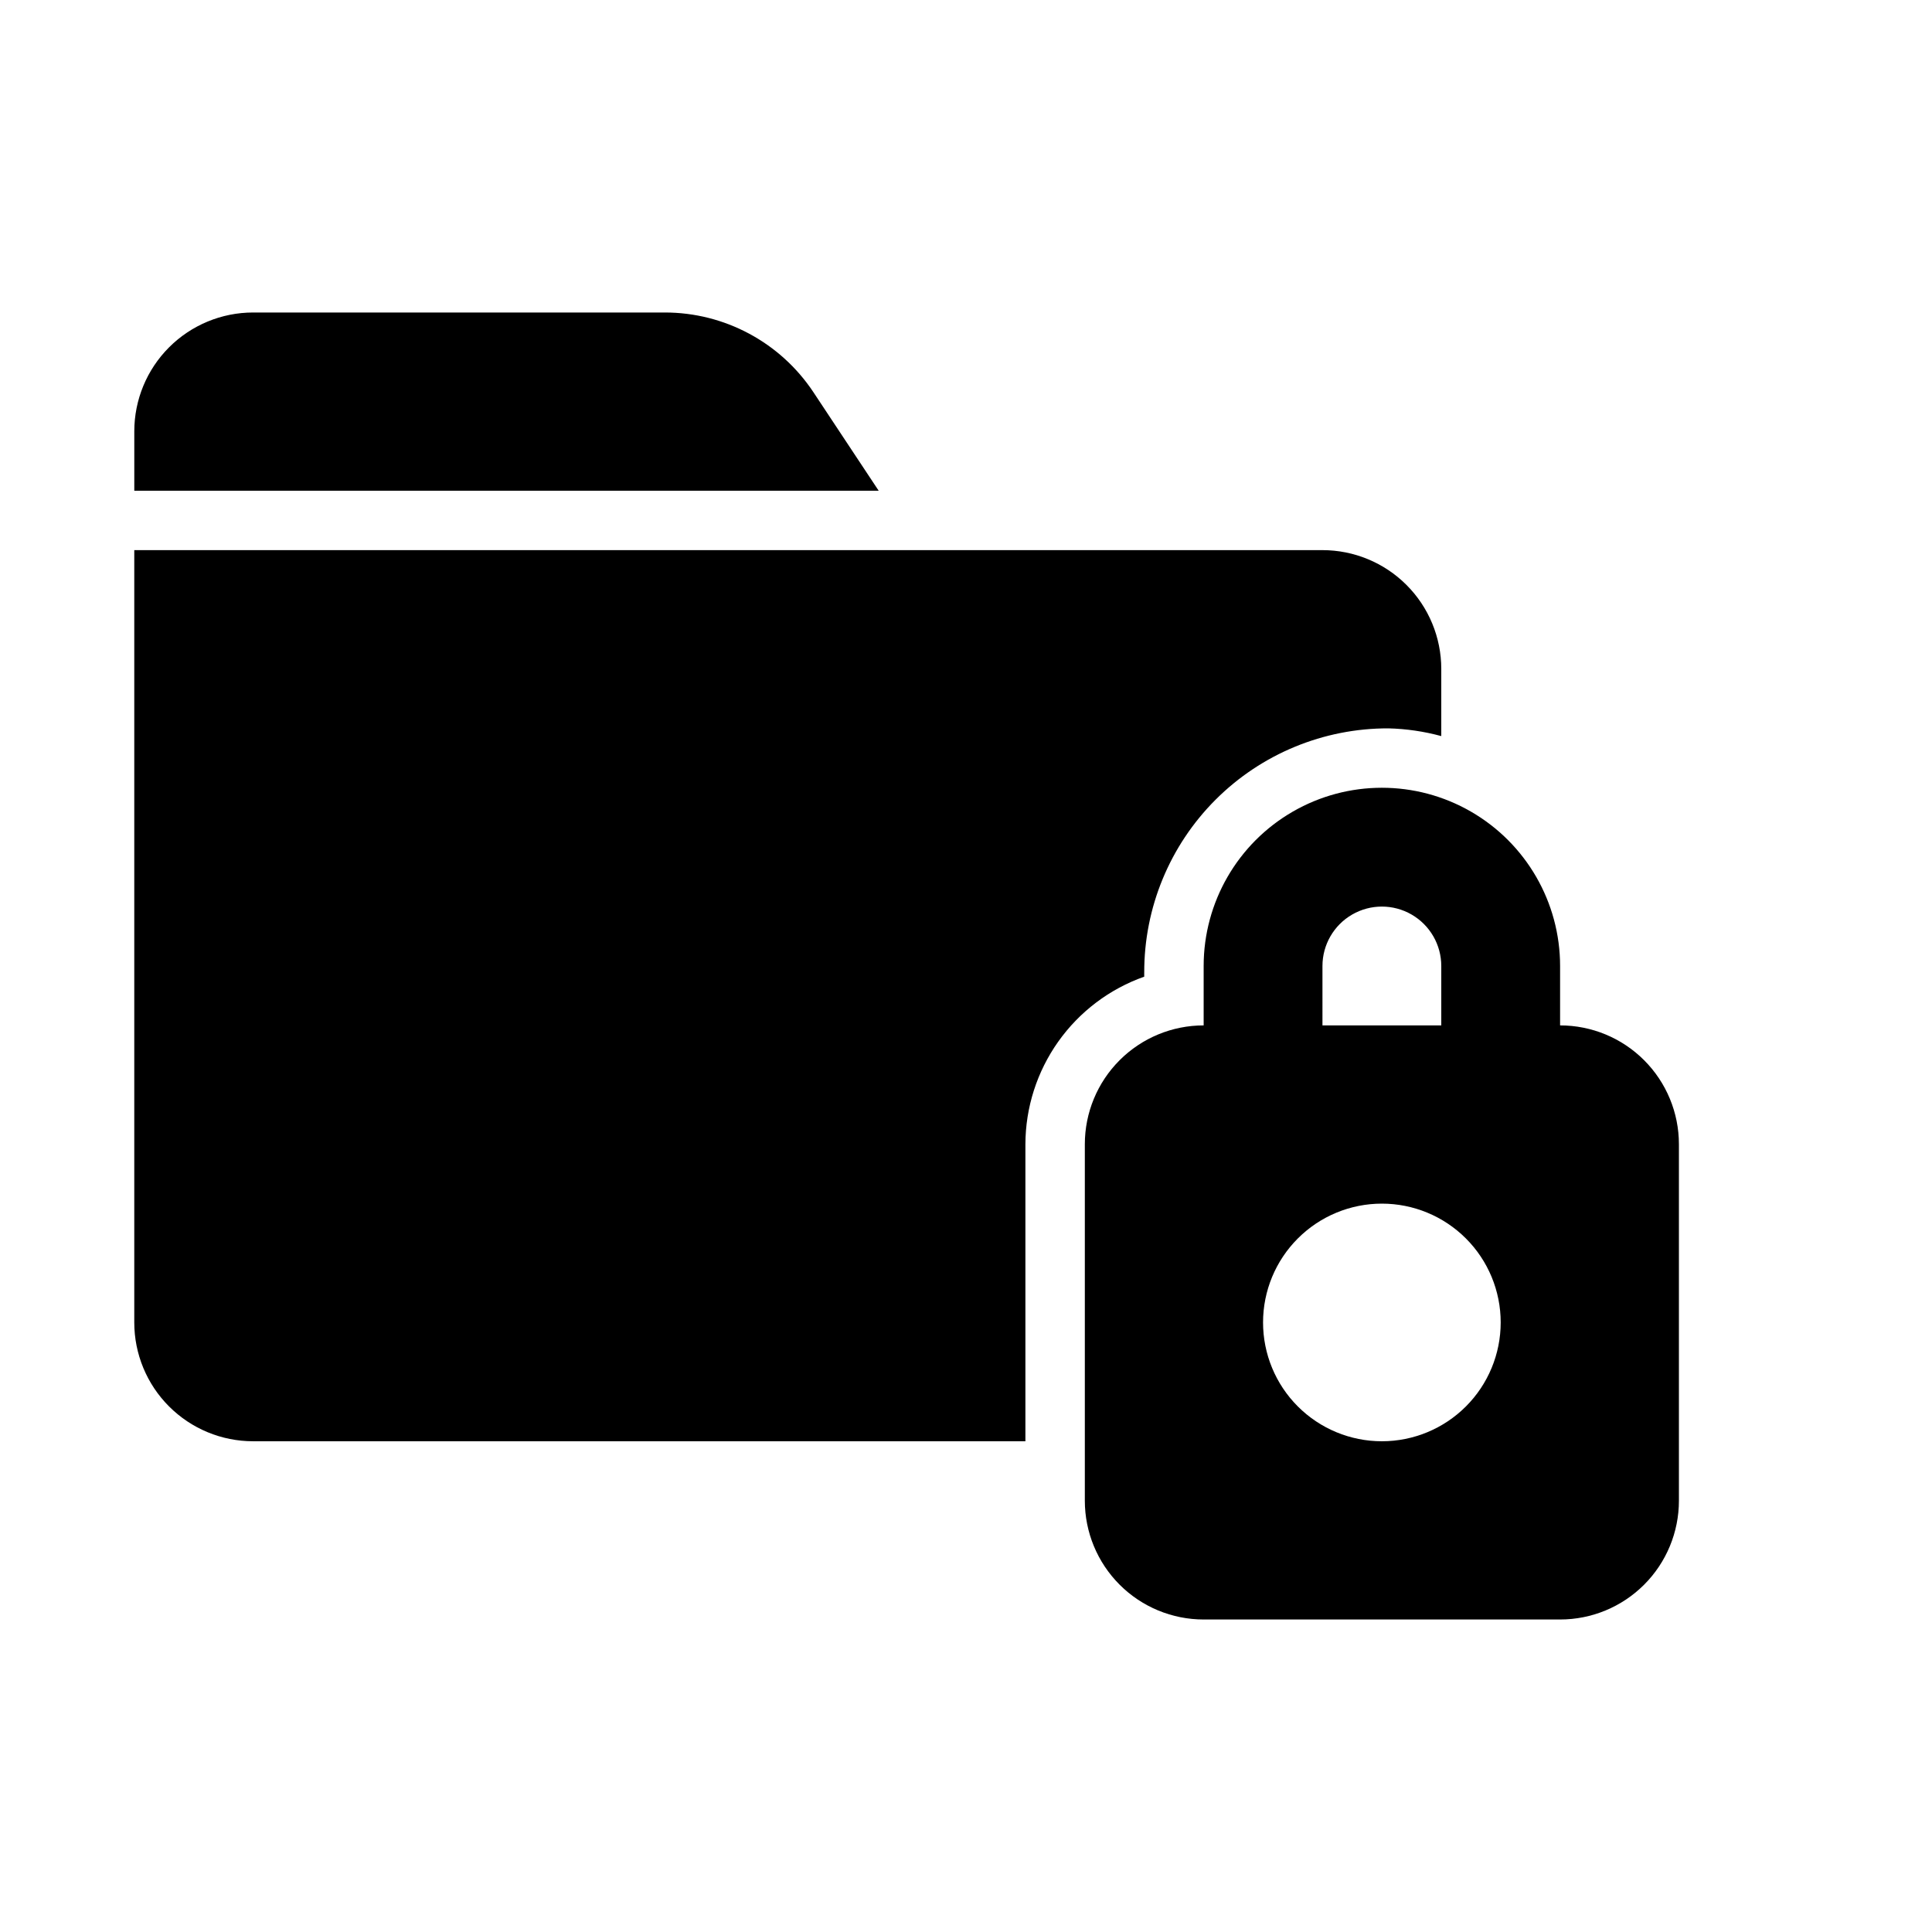
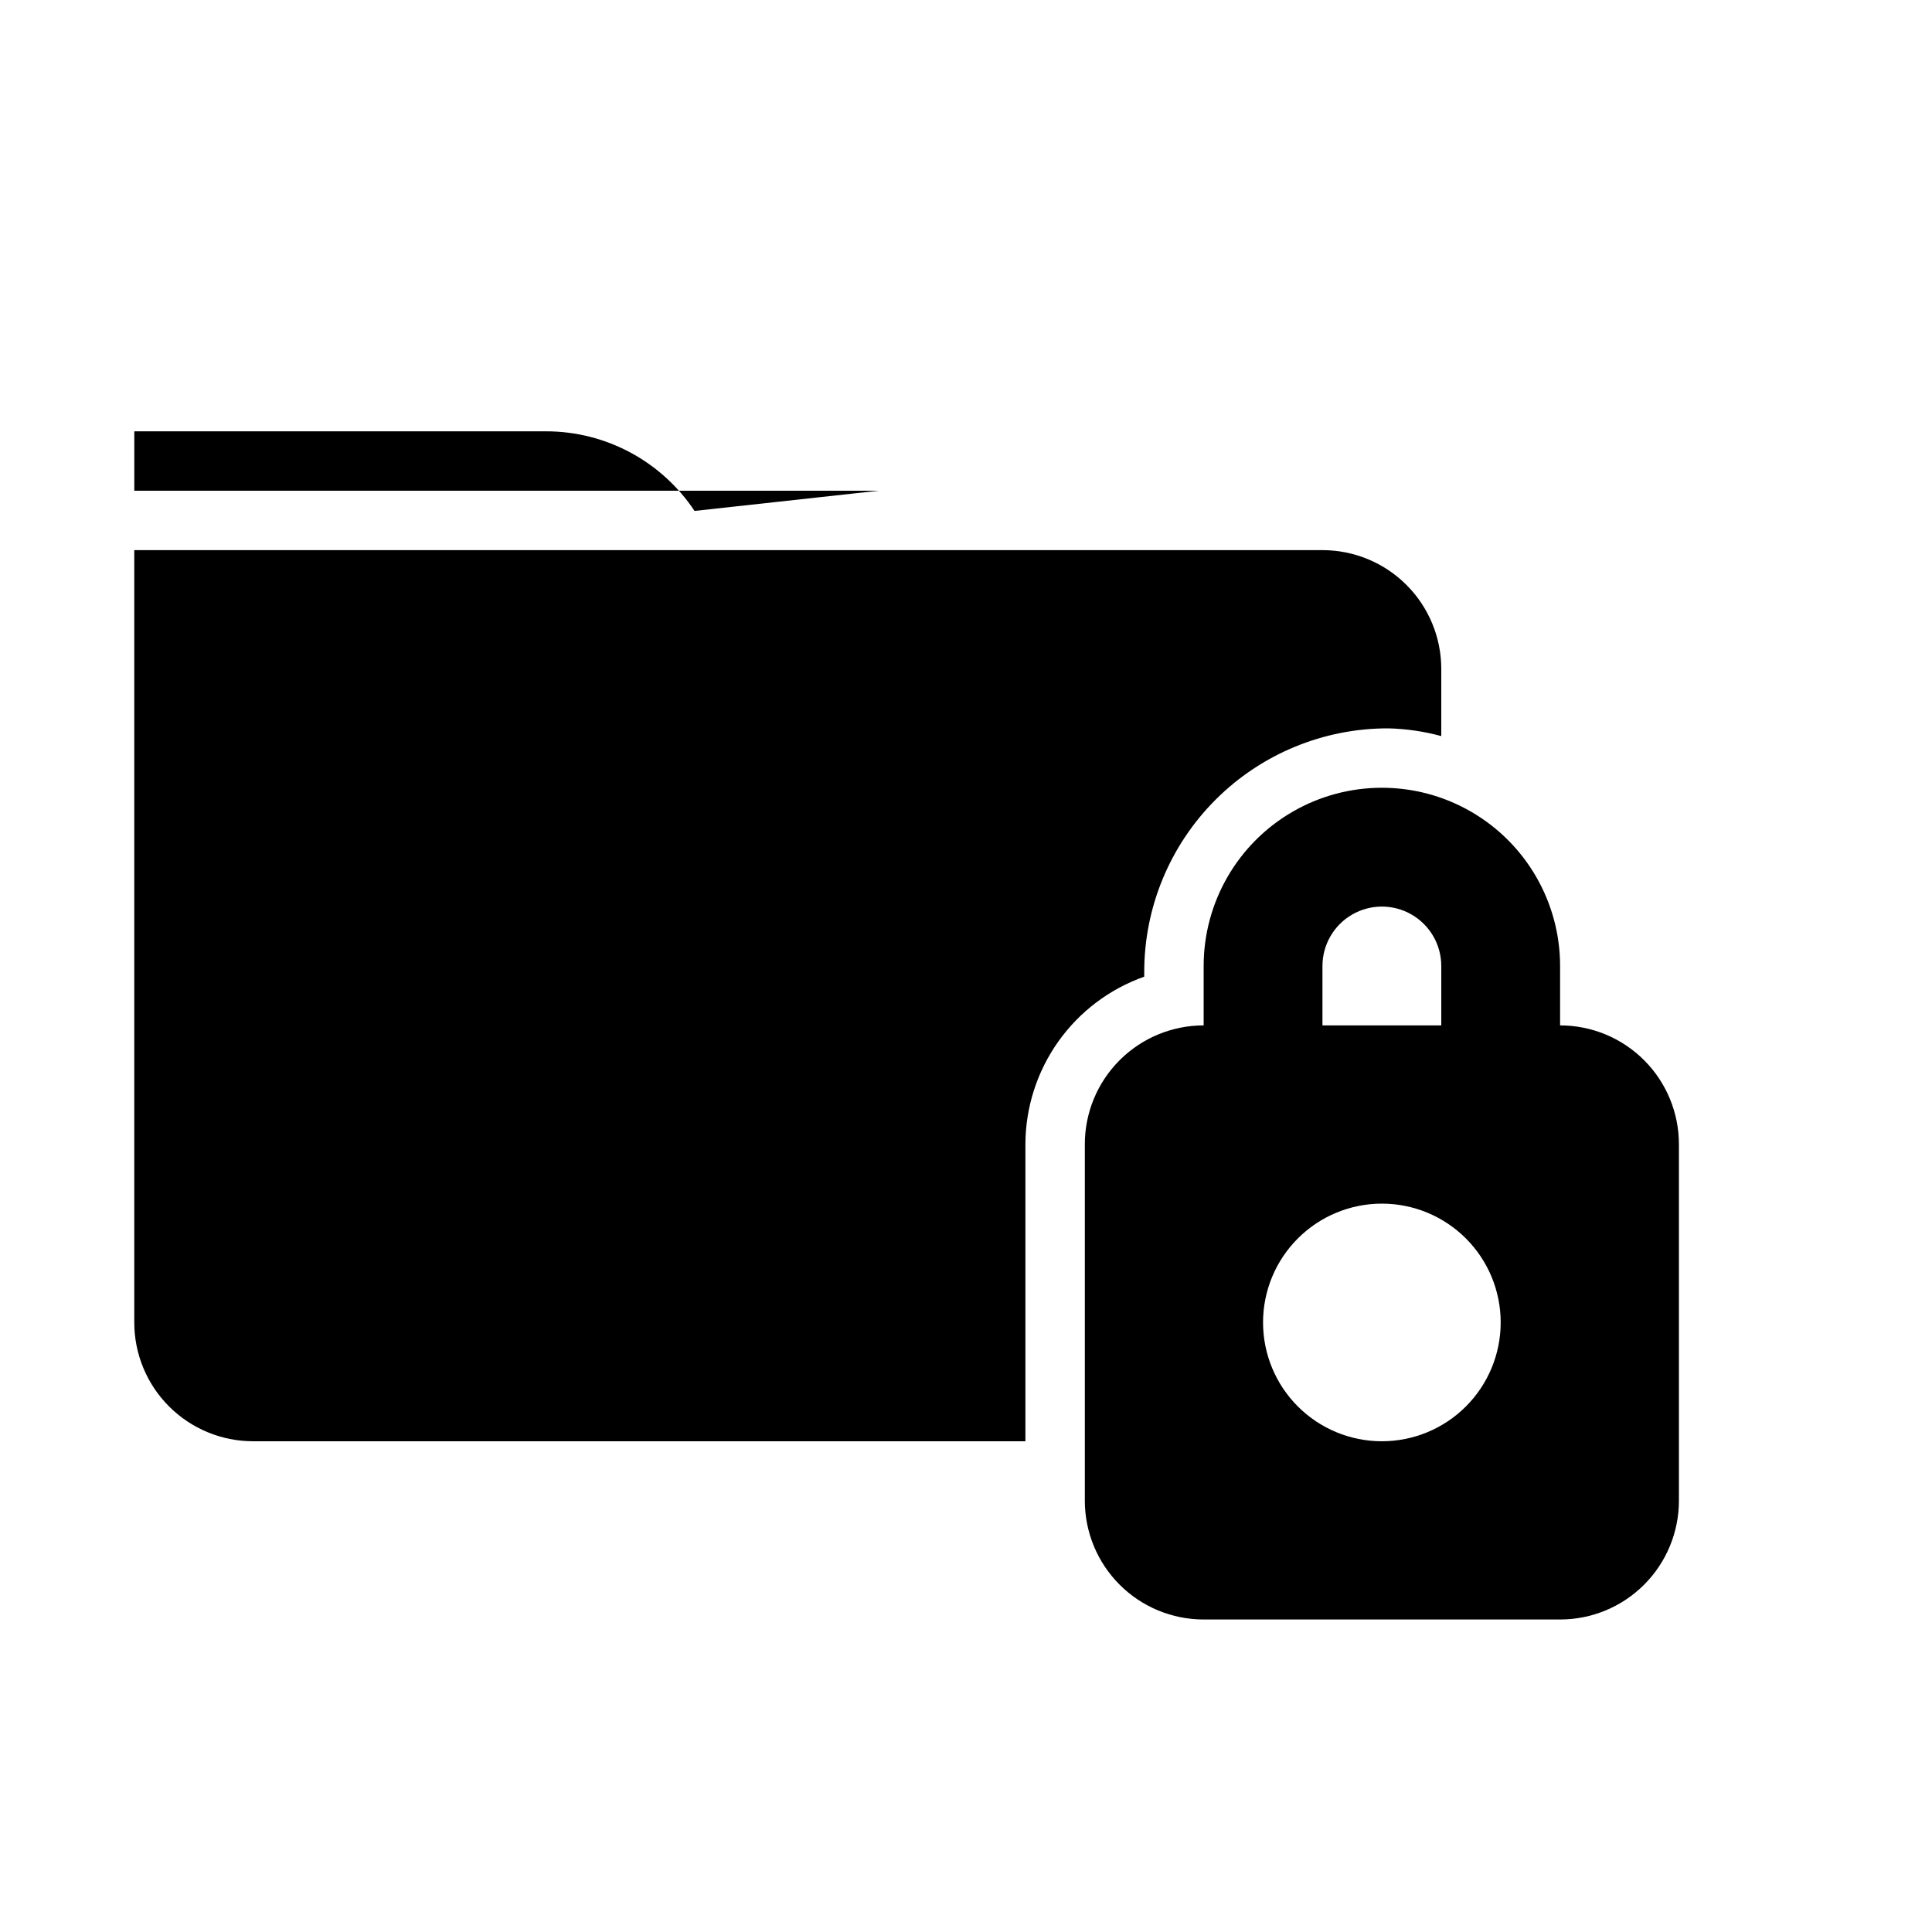
<svg xmlns="http://www.w3.org/2000/svg" fill="#000000" width="800px" height="800px" version="1.1" viewBox="144 144 512 512">
-   <path d="m376.86 274.05h-197.27v-15.746c0-8.352 3.316-16.359 9.223-22.266 5.906-5.902 13.914-9.223 22.266-9.223h109.11c15.828-0.004 30.602 7.918 39.359 21.098zm212.07 173.18v94.465c0 8.352-3.316 16.359-9.223 22.266-5.902 5.906-13.914 9.223-22.266 9.223h-94.461c-8.352 0-16.363-3.316-22.266-9.223-5.906-5.906-9.223-13.914-9.223-22.266v-94.465c0-8.352 3.316-16.359 9.223-22.266 5.902-5.906 13.914-9.223 22.266-9.223v-15.742c0-16.875 9-32.469 23.613-40.906 14.613-8.438 32.621-8.438 47.234 0s23.613 24.031 23.613 40.906v15.742c8.352 0 16.363 3.316 22.266 9.223 5.906 5.906 9.223 13.914 9.223 22.266zm-94.465-31.488h31.488v-15.742c0-5.625-3-10.824-7.871-13.637s-10.871-2.812-15.742 0c-4.871 2.812-7.875 8.012-7.875 13.637zm47.23 78.719h0.004c0-8.348-3.316-16.359-9.223-22.262-5.906-5.906-13.914-9.223-22.266-9.223-8.352 0-16.359 3.316-22.266 9.223-5.906 5.902-9.223 13.914-9.223 22.262 0 8.352 3.316 16.363 9.223 22.266 5.906 5.906 13.914 9.223 22.266 9.223 8.352 0 16.359-3.316 22.266-9.223 5.906-5.902 9.223-13.914 9.223-22.266zm-94.465-92.734 0.004 0.004c-0.043-17.176 6.762-33.656 18.906-45.801 12.145-12.145 28.629-18.949 45.801-18.906 4.738 0.117 9.441 0.805 14.012 2.047v-17.793c0-8.352-3.316-16.359-9.223-22.266-5.902-5.902-13.914-9.223-22.266-9.223h-314.88v204.67c0 8.352 3.316 16.363 9.223 22.266 5.906 5.906 13.914 9.223 22.266 9.223h204.67v-78.719c0.027-9.746 3.07-19.242 8.707-27.191 5.637-7.949 13.594-13.957 22.781-17.207z" />
+   <path d="m376.86 274.05h-197.27v-15.746h109.11c15.828-0.004 30.602 7.918 39.359 21.098zm212.07 173.18v94.465c0 8.352-3.316 16.359-9.223 22.266-5.902 5.906-13.914 9.223-22.266 9.223h-94.461c-8.352 0-16.363-3.316-22.266-9.223-5.906-5.906-9.223-13.914-9.223-22.266v-94.465c0-8.352 3.316-16.359 9.223-22.266 5.902-5.906 13.914-9.223 22.266-9.223v-15.742c0-16.875 9-32.469 23.613-40.906 14.613-8.438 32.621-8.438 47.234 0s23.613 24.031 23.613 40.906v15.742c8.352 0 16.363 3.316 22.266 9.223 5.906 5.906 9.223 13.914 9.223 22.266zm-94.465-31.488h31.488v-15.742c0-5.625-3-10.824-7.871-13.637s-10.871-2.812-15.742 0c-4.871 2.812-7.875 8.012-7.875 13.637zm47.23 78.719h0.004c0-8.348-3.316-16.359-9.223-22.262-5.906-5.906-13.914-9.223-22.266-9.223-8.352 0-16.359 3.316-22.266 9.223-5.906 5.902-9.223 13.914-9.223 22.262 0 8.352 3.316 16.363 9.223 22.266 5.906 5.906 13.914 9.223 22.266 9.223 8.352 0 16.359-3.316 22.266-9.223 5.906-5.902 9.223-13.914 9.223-22.266zm-94.465-92.734 0.004 0.004c-0.043-17.176 6.762-33.656 18.906-45.801 12.145-12.145 28.629-18.949 45.801-18.906 4.738 0.117 9.441 0.805 14.012 2.047v-17.793c0-8.352-3.316-16.359-9.223-22.266-5.902-5.902-13.914-9.223-22.266-9.223h-314.88v204.67c0 8.352 3.316 16.363 9.223 22.266 5.906 5.906 13.914 9.223 22.266 9.223h204.67v-78.719c0.027-9.746 3.07-19.242 8.707-27.191 5.637-7.949 13.594-13.957 22.781-17.207z" />
</svg>